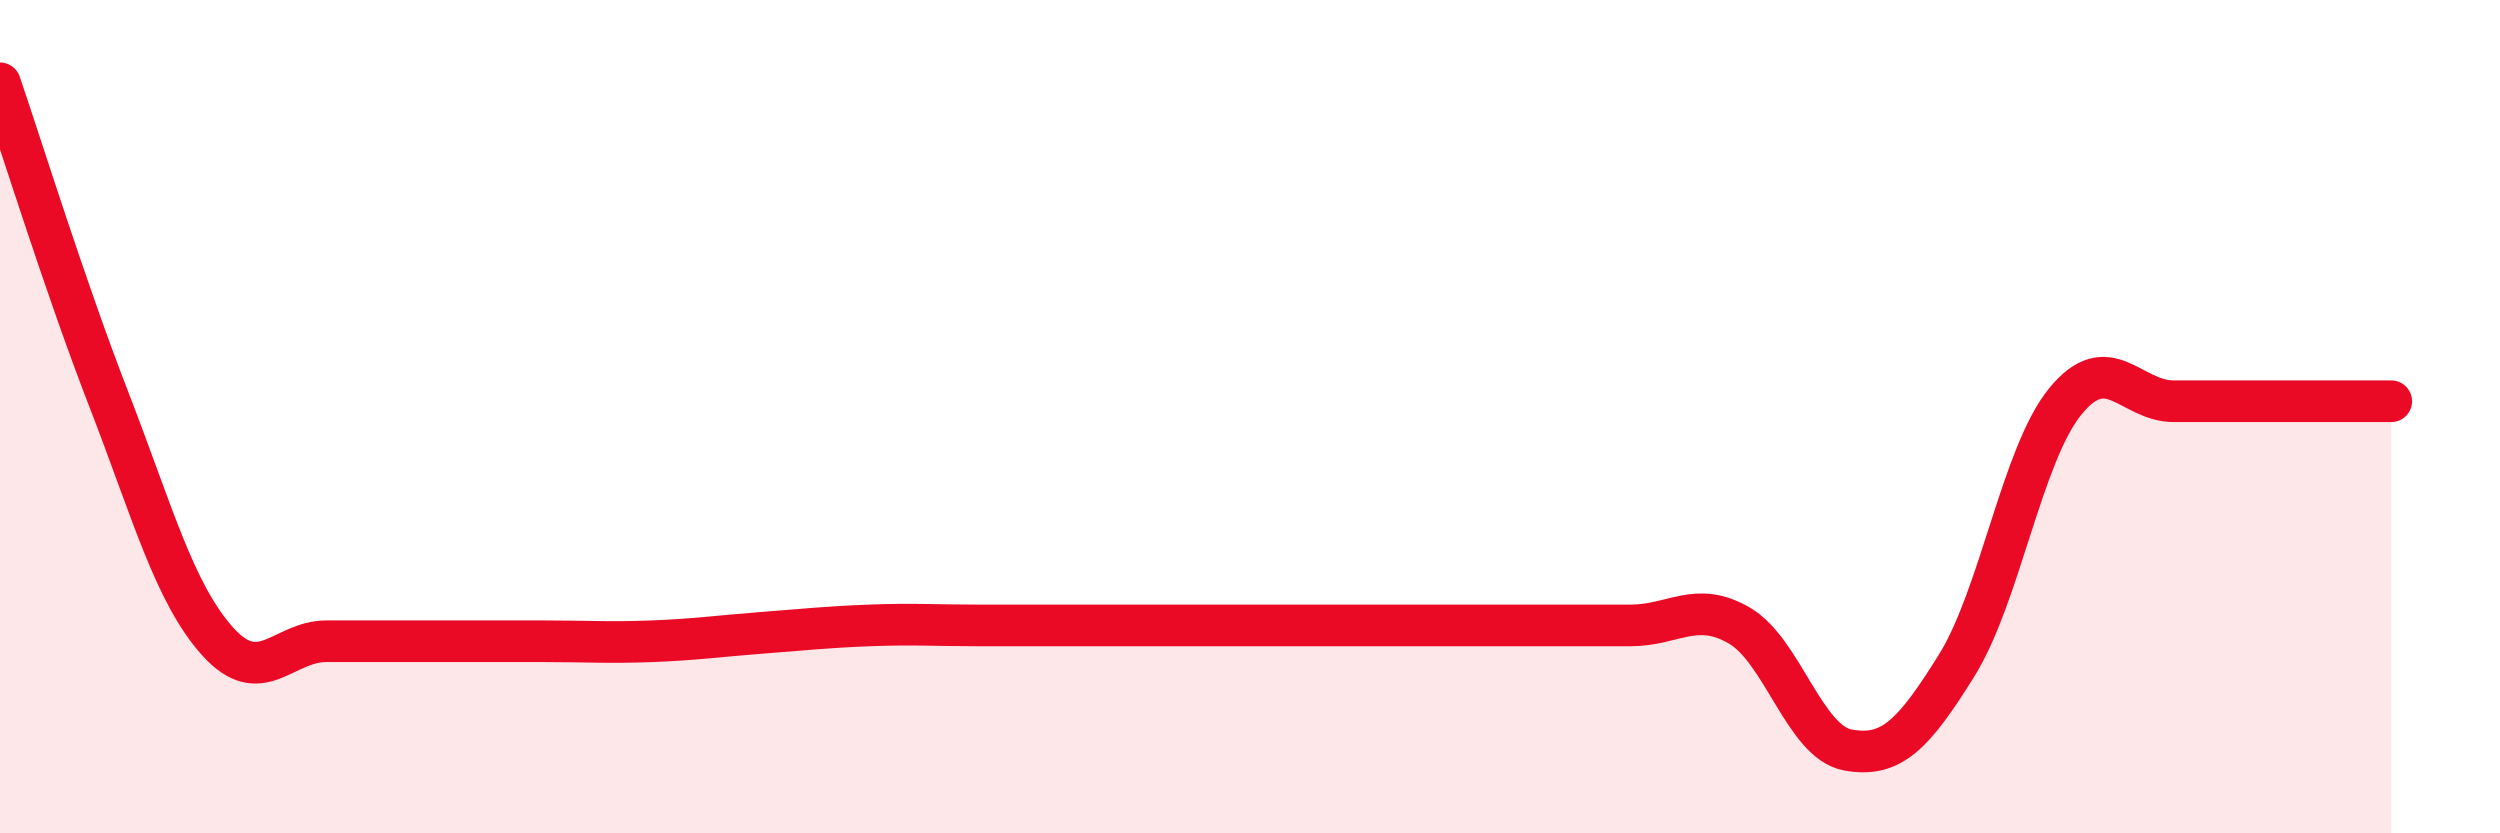
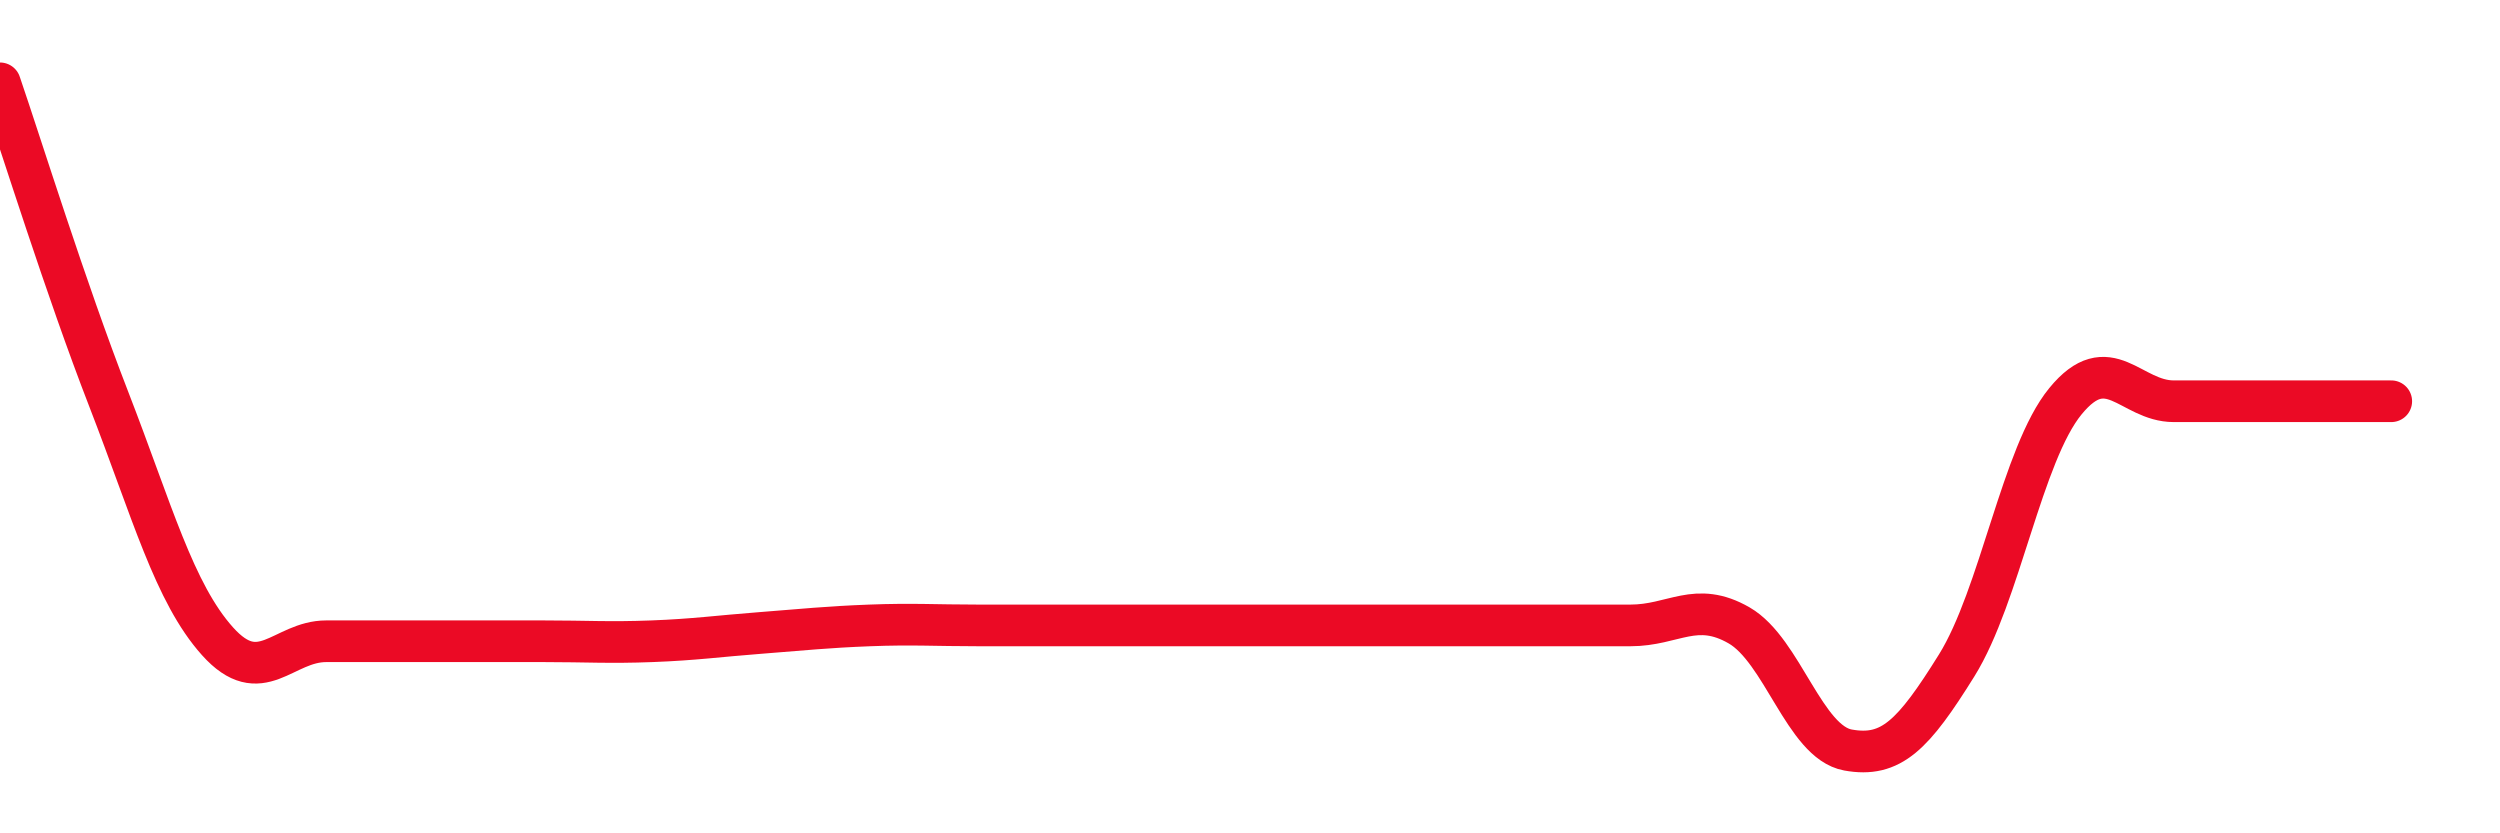
<svg xmlns="http://www.w3.org/2000/svg" width="60" height="20" viewBox="0 0 60 20">
-   <path d="M 0,2 C 0.52,3.52 1.57,6.9 2.61,9.58 C 3.65,12.26 4.18,14.23 5.22,15.39 C 6.26,16.55 6.79,15.39 7.83,15.39 C 8.87,15.39 9.39,15.39 10.43,15.39 C 11.47,15.39 12,15.39 13.04,15.39 C 14.08,15.39 14.61,15.43 15.65,15.39 C 16.69,15.35 17.22,15.27 18.26,15.19 C 19.3,15.11 19.83,15.05 20.87,15.01 C 21.91,14.97 22.44,15.01 23.48,15.01 C 24.52,15.01 25.05,15.01 26.09,15.01 C 27.13,15.01 27.66,15.01 28.7,15.01 C 29.74,15.01 30.26,15.01 31.3,15.01 C 32.34,15.01 32.87,15.01 33.91,15.01 C 34.95,15.01 35.48,15.01 36.52,15.01 C 37.56,15.01 38.09,15.01 39.13,15.01 C 40.17,15.01 40.7,14.41 41.74,15.01 C 42.78,15.61 43.31,17.81 44.35,18 C 45.39,18.19 45.92,17.64 46.96,15.97 C 48,14.3 48.53,10.9 49.57,9.63 C 50.61,8.36 51.13,9.63 52.17,9.63 C 53.21,9.63 53.74,9.63 54.78,9.63 C 55.82,9.63 56.87,9.63 57.39,9.63L57.39 20L0 20Z" fill="#EB0A25" opacity="0.1" stroke-linecap="round" stroke-linejoin="round" />
-   <path d="M 0,2 C 0.52,3.52 1.57,6.9 2.61,9.58 C 3.65,12.26 4.18,14.23 5.22,15.39 C 6.26,16.55 6.79,15.39 7.83,15.39 C 8.87,15.39 9.39,15.39 10.43,15.39 C 11.47,15.39 12,15.39 13.04,15.39 C 14.08,15.39 14.61,15.43 15.65,15.39 C 16.69,15.35 17.22,15.27 18.26,15.19 C 19.3,15.11 19.83,15.05 20.87,15.01 C 21.91,14.97 22.44,15.01 23.48,15.01 C 24.52,15.01 25.05,15.01 26.09,15.01 C 27.13,15.01 27.66,15.01 28.7,15.01 C 29.74,15.01 30.26,15.01 31.3,15.01 C 32.34,15.01 32.87,15.01 33.91,15.01 C 34.95,15.01 35.48,15.01 36.52,15.01 C 37.56,15.01 38.09,15.01 39.13,15.01 C 40.17,15.01 40.7,14.41 41.74,15.01 C 42.78,15.61 43.31,17.81 44.35,18 C 45.39,18.19 45.92,17.64 46.96,15.97 C 48,14.3 48.53,10.9 49.57,9.63 C 50.61,8.36 51.13,9.63 52.17,9.63 C 53.21,9.63 53.74,9.63 54.78,9.63 C 55.82,9.63 56.87,9.63 57.39,9.63" stroke="#EB0A25" stroke-width="1" fill="none" stroke-linecap="round" stroke-linejoin="round" />
+   <path d="M 0,2 C 0.52,3.52 1.57,6.9 2.61,9.58 C 3.65,12.26 4.18,14.23 5.22,15.39 C 6.26,16.55 6.79,15.39 7.83,15.39 C 8.87,15.39 9.39,15.39 10.43,15.39 C 11.47,15.39 12,15.39 13.04,15.39 C 14.08,15.39 14.61,15.43 15.65,15.39 C 16.69,15.35 17.22,15.27 18.26,15.19 C 19.3,15.11 19.83,15.05 20.87,15.01 C 21.91,14.97 22.44,15.01 23.48,15.01 C 24.52,15.01 25.05,15.01 26.09,15.01 C 27.13,15.01 27.66,15.01 28.7,15.01 C 29.74,15.01 30.26,15.01 31.3,15.01 C 32.34,15.01 32.87,15.01 33.91,15.01 C 37.56,15.01 38.09,15.01 39.13,15.01 C 40.17,15.01 40.7,14.41 41.74,15.01 C 42.78,15.61 43.31,17.81 44.35,18 C 45.39,18.19 45.92,17.64 46.96,15.97 C 48,14.3 48.53,10.9 49.57,9.63 C 50.61,8.36 51.13,9.63 52.17,9.63 C 53.21,9.63 53.74,9.63 54.78,9.63 C 55.82,9.63 56.87,9.63 57.39,9.63" stroke="#EB0A25" stroke-width="1" fill="none" stroke-linecap="round" stroke-linejoin="round" />
</svg>